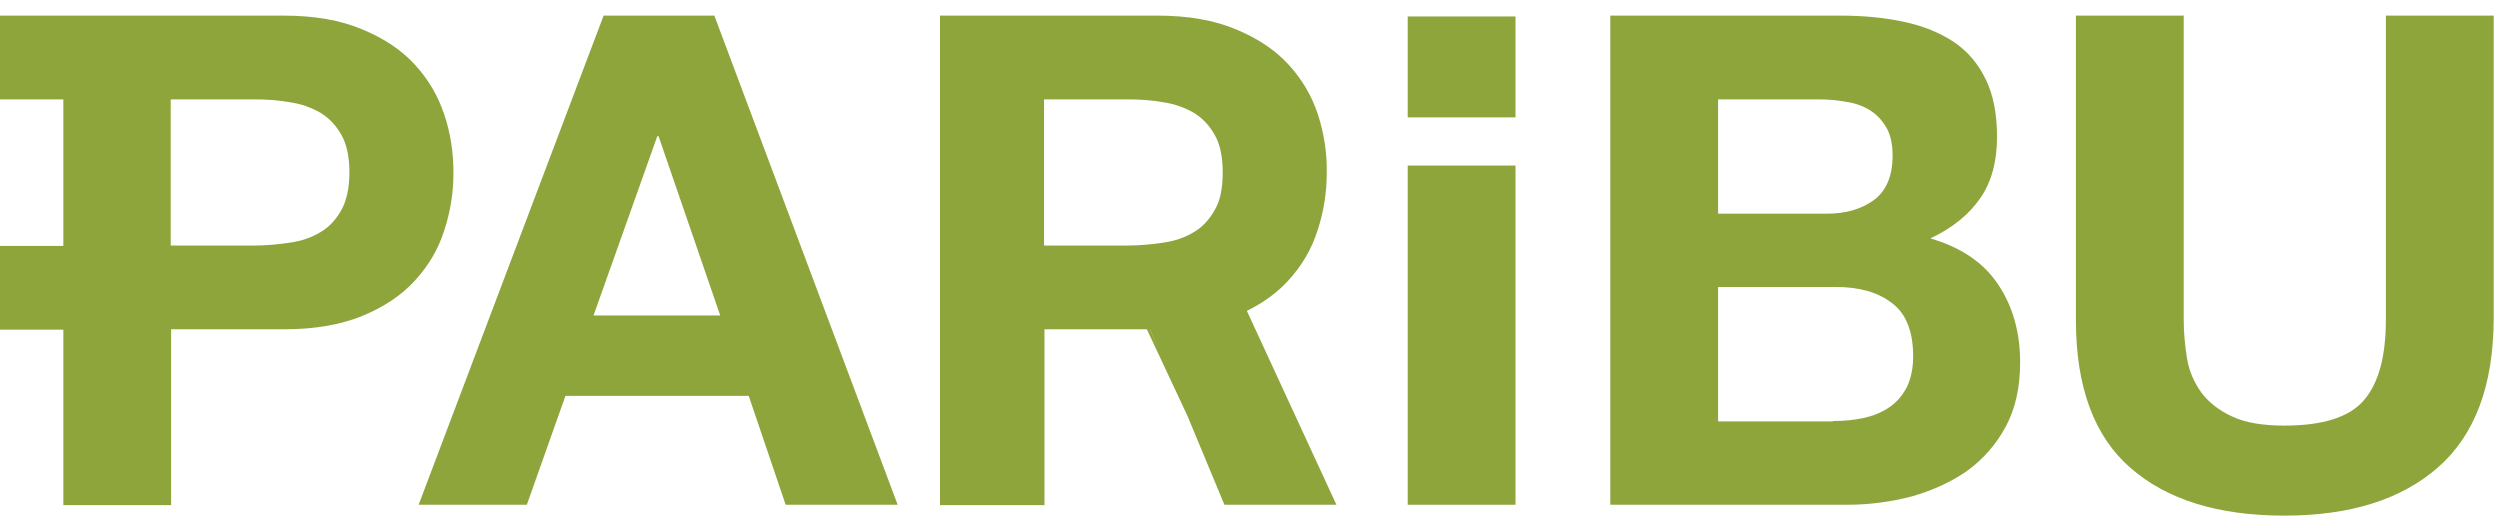
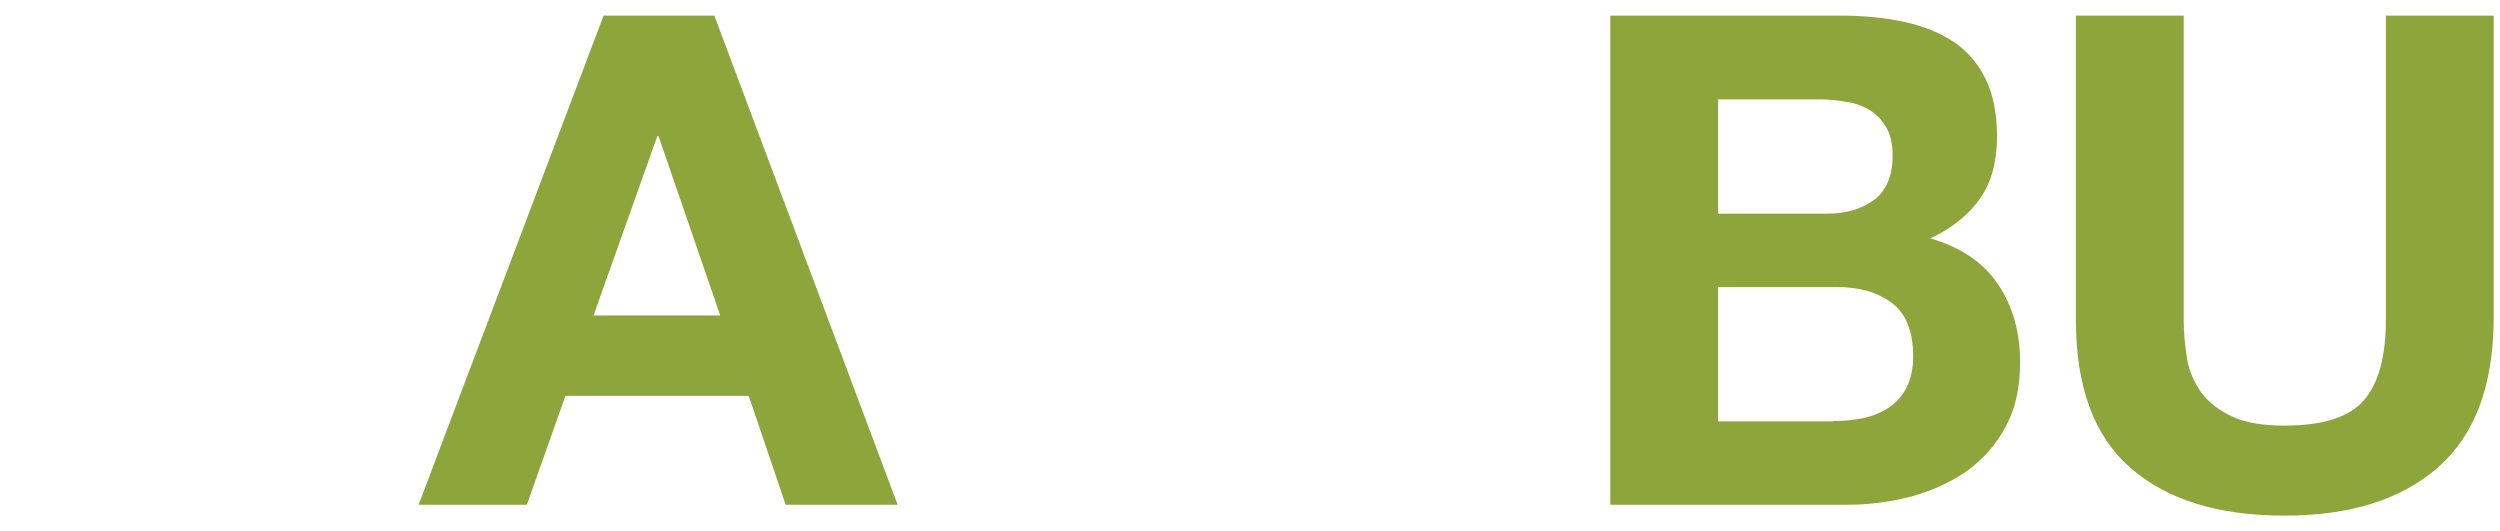
<svg xmlns="http://www.w3.org/2000/svg" width="80" height="17" viewBox="0 0 80 17" fill="none">
  <g clip-path="url(#clip0_1126_356)">
-     <path fill-rule="evenodd" clip-rule="evenodd" d="M13.275 2.068C13.705 2.537 14.013 3.059 14.215 3.662C14.416 4.252 14.51 4.882 14.51 5.525C14.51 6.155 14.416 6.771 14.215 7.374C14.027 7.977 13.705 8.513 13.275 8.982C12.845 9.451 12.282 9.827 11.597 10.108C10.913 10.389 10.08 10.537 9.101 10.537H5.476V16.165H2.027V10.55H0V7.87H2.027V3.18H0V0.5H9.087C10.067 0.5 10.899 0.647 11.597 0.942C12.282 1.224 12.845 1.599 13.275 2.068ZM10.255 7.428C10.537 7.267 10.752 7.026 10.926 6.718C11.087 6.423 11.181 6.021 11.181 5.525C11.181 5.029 11.101 4.627 10.926 4.319C10.752 4.011 10.537 3.783 10.255 3.609C9.973 3.448 9.651 3.327 9.289 3.274C8.926 3.207 8.537 3.18 8.148 3.18H5.463V7.857H8.148C8.537 7.857 8.926 7.817 9.289 7.763C9.651 7.709 9.973 7.602 10.255 7.428Z" fill="#8EA53C" />
    <path fill-rule="evenodd" clip-rule="evenodd" d="M28.725 16.152L22.859 0.5H19.315L13.396 16.152H16.859L18.094 12.668H23.959L25.141 16.152H28.725ZM21.074 4.359L23.047 10.095H18.993L21.033 4.359H21.074Z" fill="#8EA53C" />
-     <path fill-rule="evenodd" clip-rule="evenodd" d="M41.235 2.068C41.664 2.537 41.973 3.059 42.174 3.662C42.362 4.252 42.469 4.882 42.456 5.525C42.456 6.155 42.362 6.771 42.161 7.374C41.973 7.977 41.651 8.513 41.221 8.982C40.869 9.367 40.425 9.689 39.9 9.948L42.765 16.152H39.181L38 13.311L36.7 10.537H33.423V16.165H30.08V0.5H37.047C38.026 0.5 38.859 0.647 39.557 0.942C40.241 1.224 40.805 1.599 41.235 2.068ZM38.201 7.428C38.483 7.267 38.698 7.026 38.872 6.718C39.047 6.423 39.127 6.021 39.127 5.525C39.127 5.029 39.047 4.627 38.872 4.319C38.698 4.011 38.483 3.783 38.201 3.609C37.919 3.448 37.597 3.327 37.235 3.274C36.872 3.207 36.483 3.18 36.094 3.18H33.409V7.857H36.094C36.483 7.857 36.872 7.817 37.235 7.763C37.597 7.709 37.919 7.602 38.201 7.428ZM36.797 10.537L37.1 11.234L36.803 10.537H36.797Z" fill="#8EA53C" />
-     <path d="M48.496 0.527H45.047V3.756H48.496V0.527Z" fill="#8EA53C" />
-     <path d="M48.496 5.297H45.047V16.152H48.496V5.297Z" fill="#8EA53C" />
    <path fill-rule="evenodd" clip-rule="evenodd" d="M58.899 0.5C59.651 0.5 60.322 0.567 60.939 0.701C61.556 0.835 62.08 1.049 62.523 1.344C62.966 1.639 63.301 2.041 63.543 2.537C63.785 3.033 63.905 3.649 63.905 4.373C63.905 5.163 63.731 5.82 63.368 6.343C63.006 6.865 62.483 7.294 61.771 7.629C62.738 7.91 63.463 8.393 63.932 9.09C64.402 9.786 64.644 10.617 64.644 11.595C64.644 12.386 64.496 13.069 64.187 13.646C63.879 14.222 63.463 14.691 62.952 15.066C62.429 15.428 61.838 15.696 61.181 15.884C60.51 16.058 59.825 16.152 59.127 16.152H51.53V0.5H58.899ZM58.657 13.472C58.993 13.472 59.315 13.445 59.624 13.378C59.932 13.311 60.201 13.204 60.442 13.043C60.671 12.895 60.859 12.681 61.006 12.413C61.141 12.145 61.221 11.81 61.221 11.408C61.221 10.604 60.993 10.028 60.536 9.693C60.08 9.344 59.489 9.183 58.738 9.183H54.979V13.485H58.657V13.472ZM58.456 6.838C59.073 6.838 59.57 6.691 59.972 6.396C60.362 6.101 60.563 5.632 60.563 4.976C60.563 4.614 60.496 4.306 60.362 4.078C60.228 3.85 60.053 3.662 59.838 3.528C59.624 3.394 59.368 3.301 59.087 3.26C58.805 3.207 58.51 3.18 58.201 3.18H54.979V6.838H58.456Z" fill="#8EA53C" />
    <path d="M73.1 16.5C75.194 16.5 76.832 15.991 78.013 14.959C79.194 13.927 79.785 12.346 79.798 10.229V0.5H76.348V10.229C76.348 11.395 76.12 12.252 75.65 12.802C75.181 13.351 74.335 13.619 73.1 13.619C72.402 13.619 71.838 13.525 71.422 13.324C71.006 13.136 70.671 12.868 70.442 12.56C70.214 12.239 70.053 11.89 69.986 11.475C69.919 11.073 69.879 10.657 69.879 10.229V0.5H66.429V10.242C66.429 12.373 67.006 13.954 68.174 14.972C69.342 15.991 70.979 16.5 73.1 16.5Z" fill="#8EA53C" />
  </g>
  <defs>
    <clipPath id="clip0_1126_356">
      <rect width="80" height="16" fill="white" transform="translate(0 0.5)" />
    </clipPath>
  </defs>
</svg>